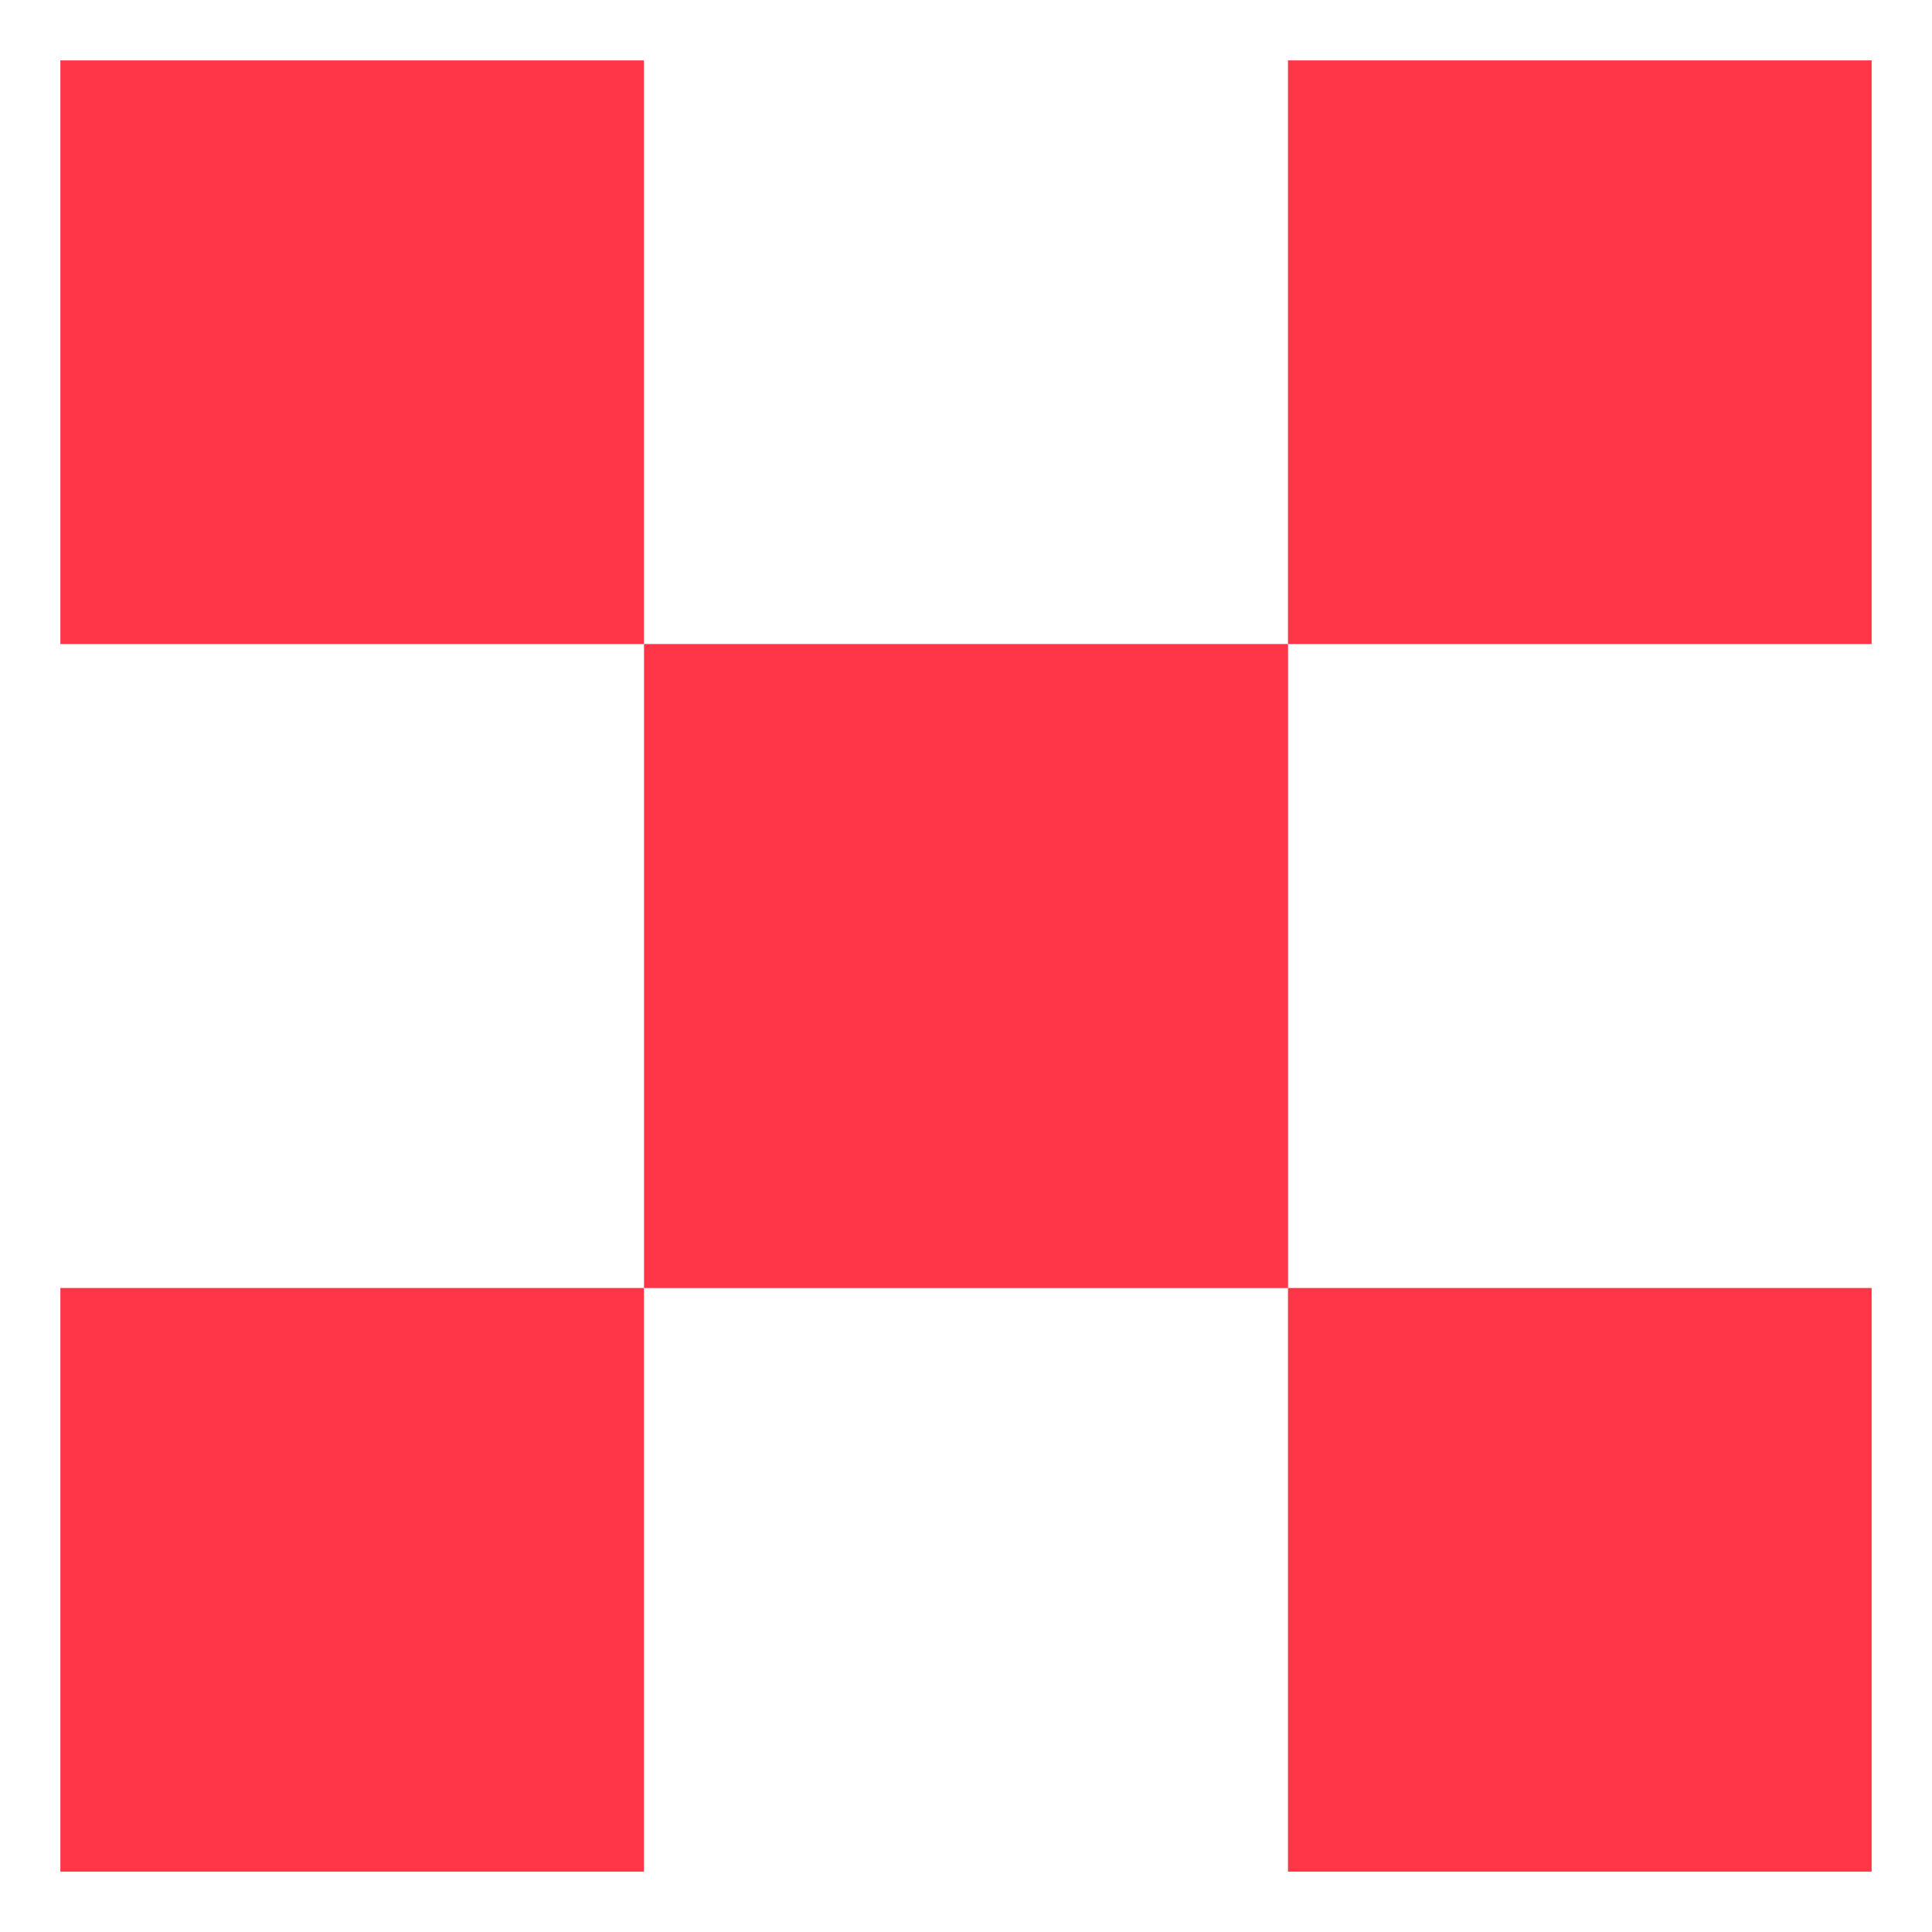
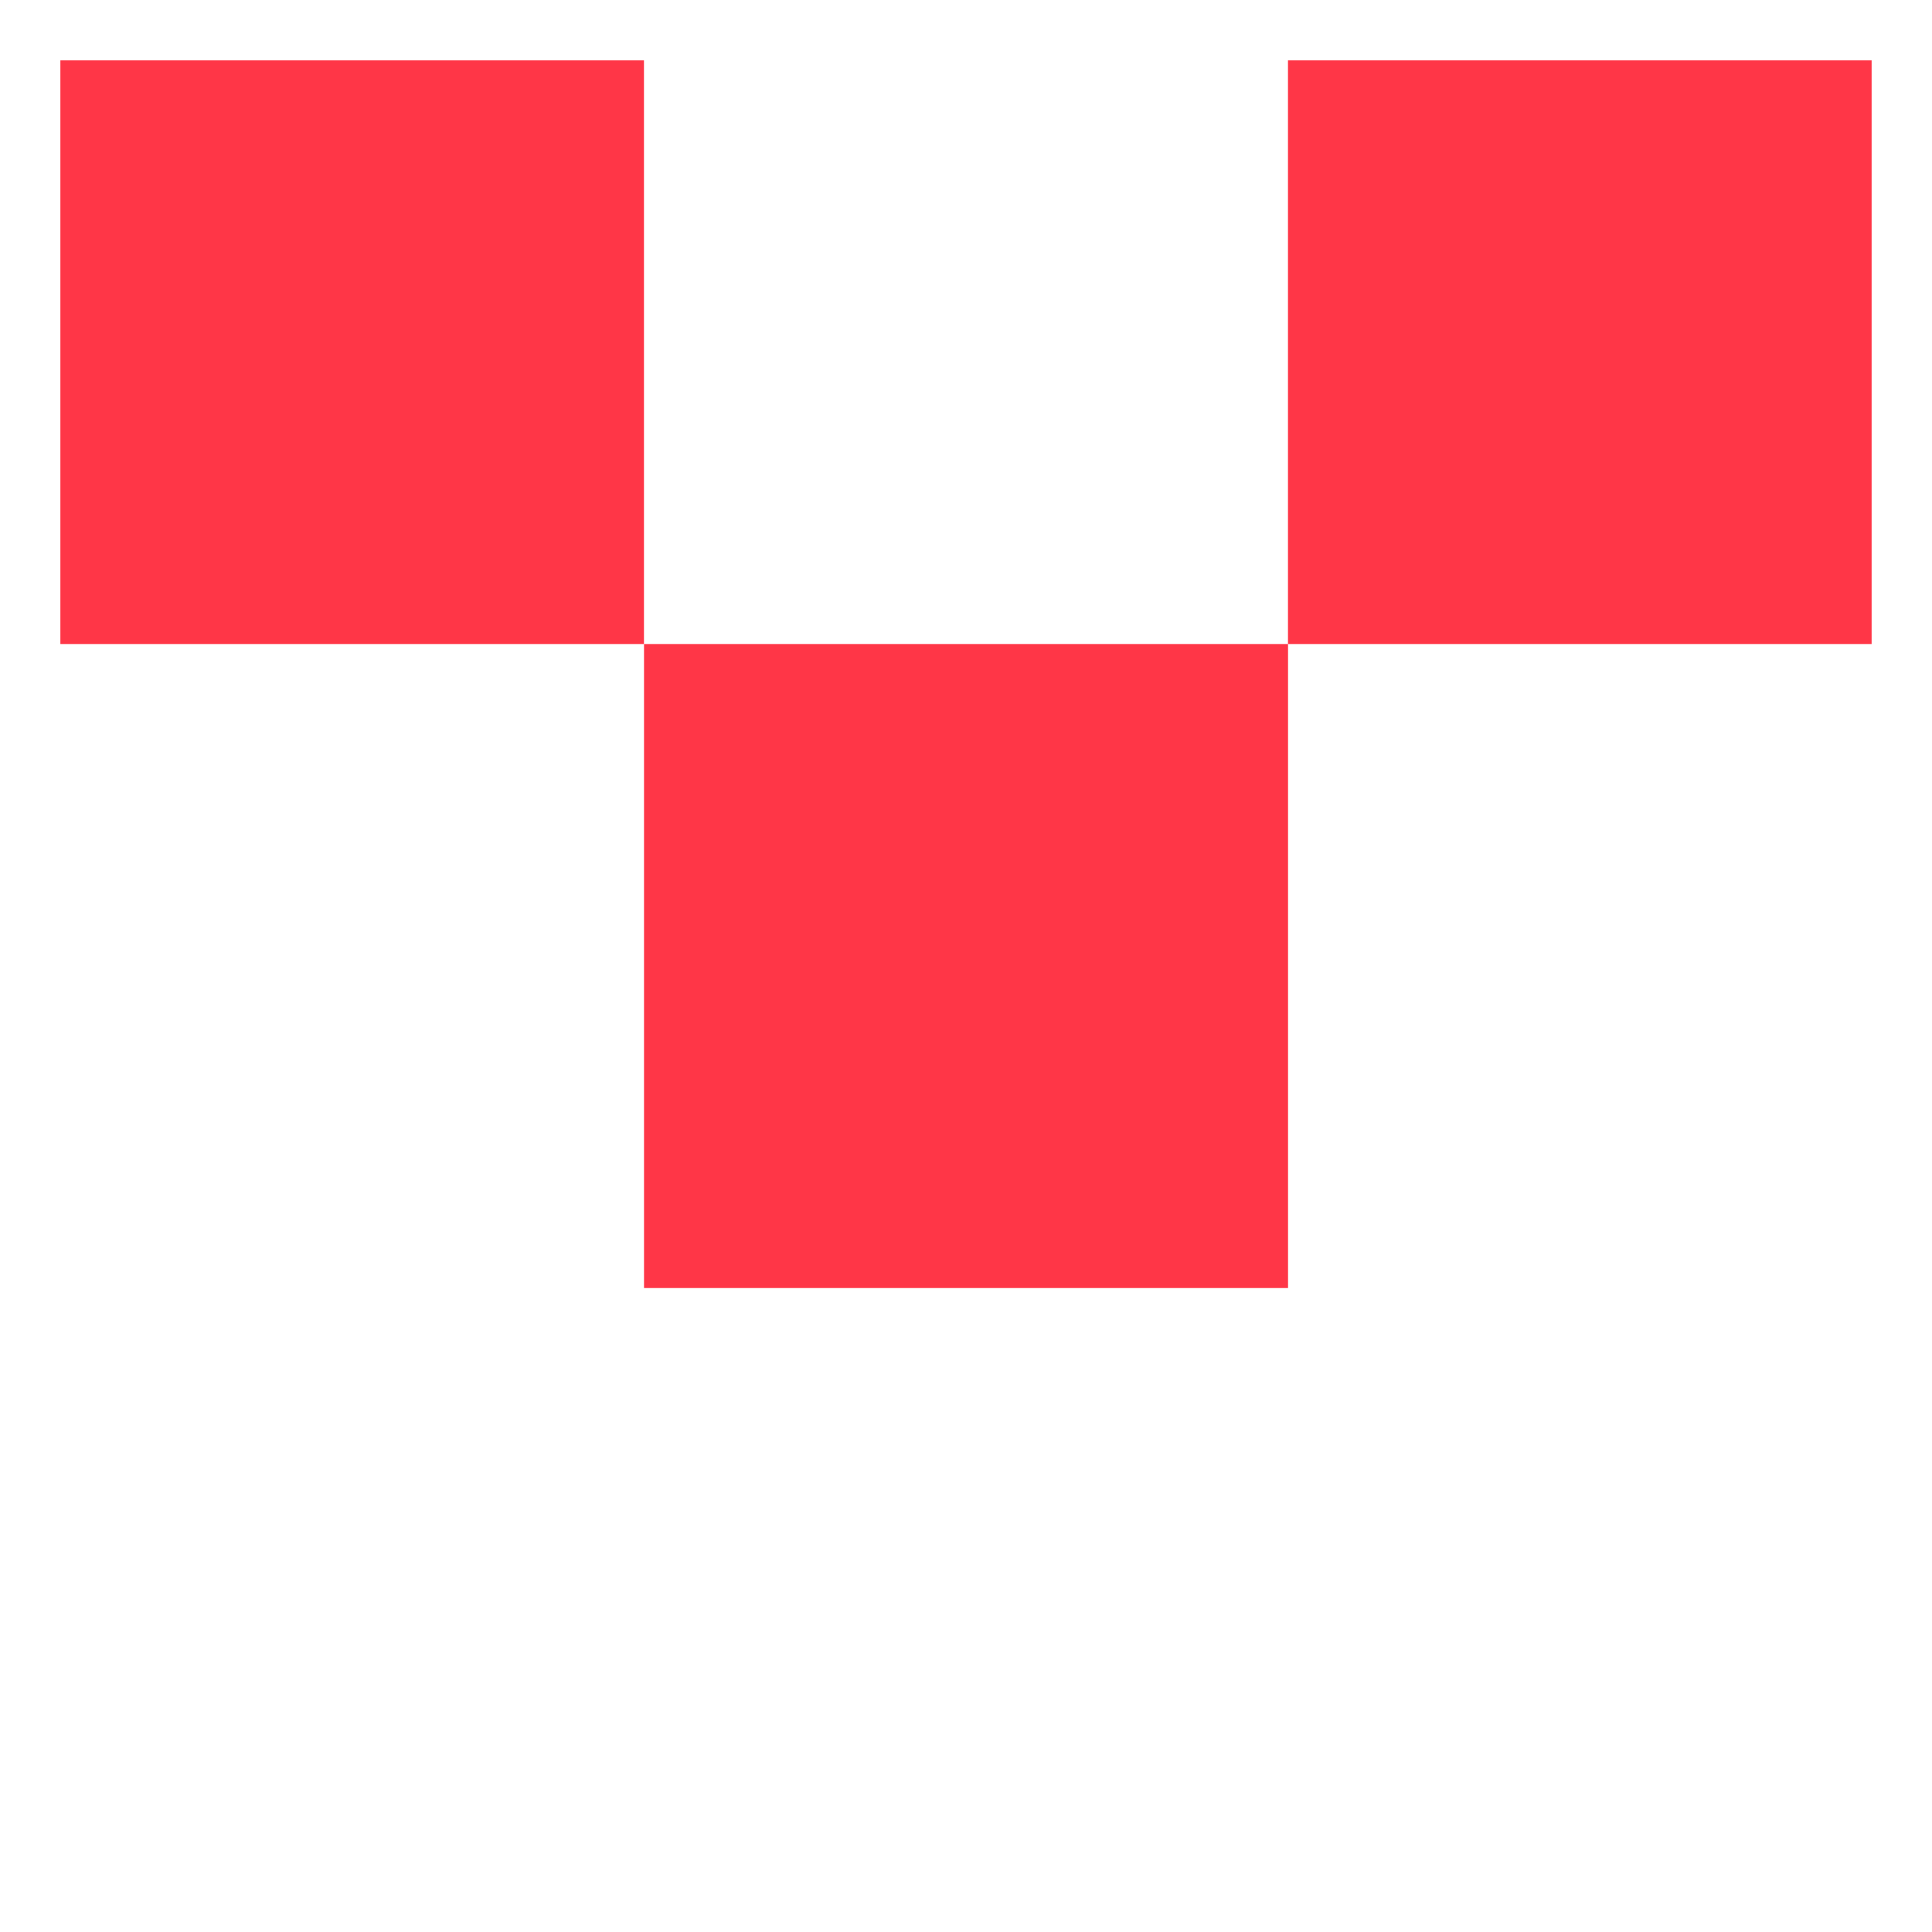
<svg xmlns="http://www.w3.org/2000/svg" width="32" height="32" viewBox="0 0 32 32" fill="none">
  <rect x="0" y="0" width="32" height="32" fill="#333333" stroke="none" />
  <g clip-path="url(#clip0_222_2472)">
    <rect width="32" height="32" fill="white" />
    <rect x="10.666" width="10.667" height="10.667" transform="rotate(90 10.666 0)" fill="#FF3647" />
    <rect x="32" width="10.667" height="10.667" transform="rotate(90 32 0)" fill="#FF3647" />
    <rect x="21.334" y="10.667" width="10.667" height="10.667" transform="rotate(90 21.334 10.667)" fill="#FF3647" />
-     <rect x="10.666" y="21.333" width="10.667" height="10.667" transform="rotate(90 10.666 21.333)" fill="#FF3647" />
-     <rect x="32" y="21.333" width="10.667" height="10.667" transform="rotate(90 32 21.333)" fill="#FF3647" />
  </g>
  <rect x="0.5" y="0.5" width="31" height="31" stroke="white" />
  <defs>
    <clipPath id="clip0_222_2472">
      <rect width="32" height="32" fill="white" />
    </clipPath>
  </defs>
</svg>